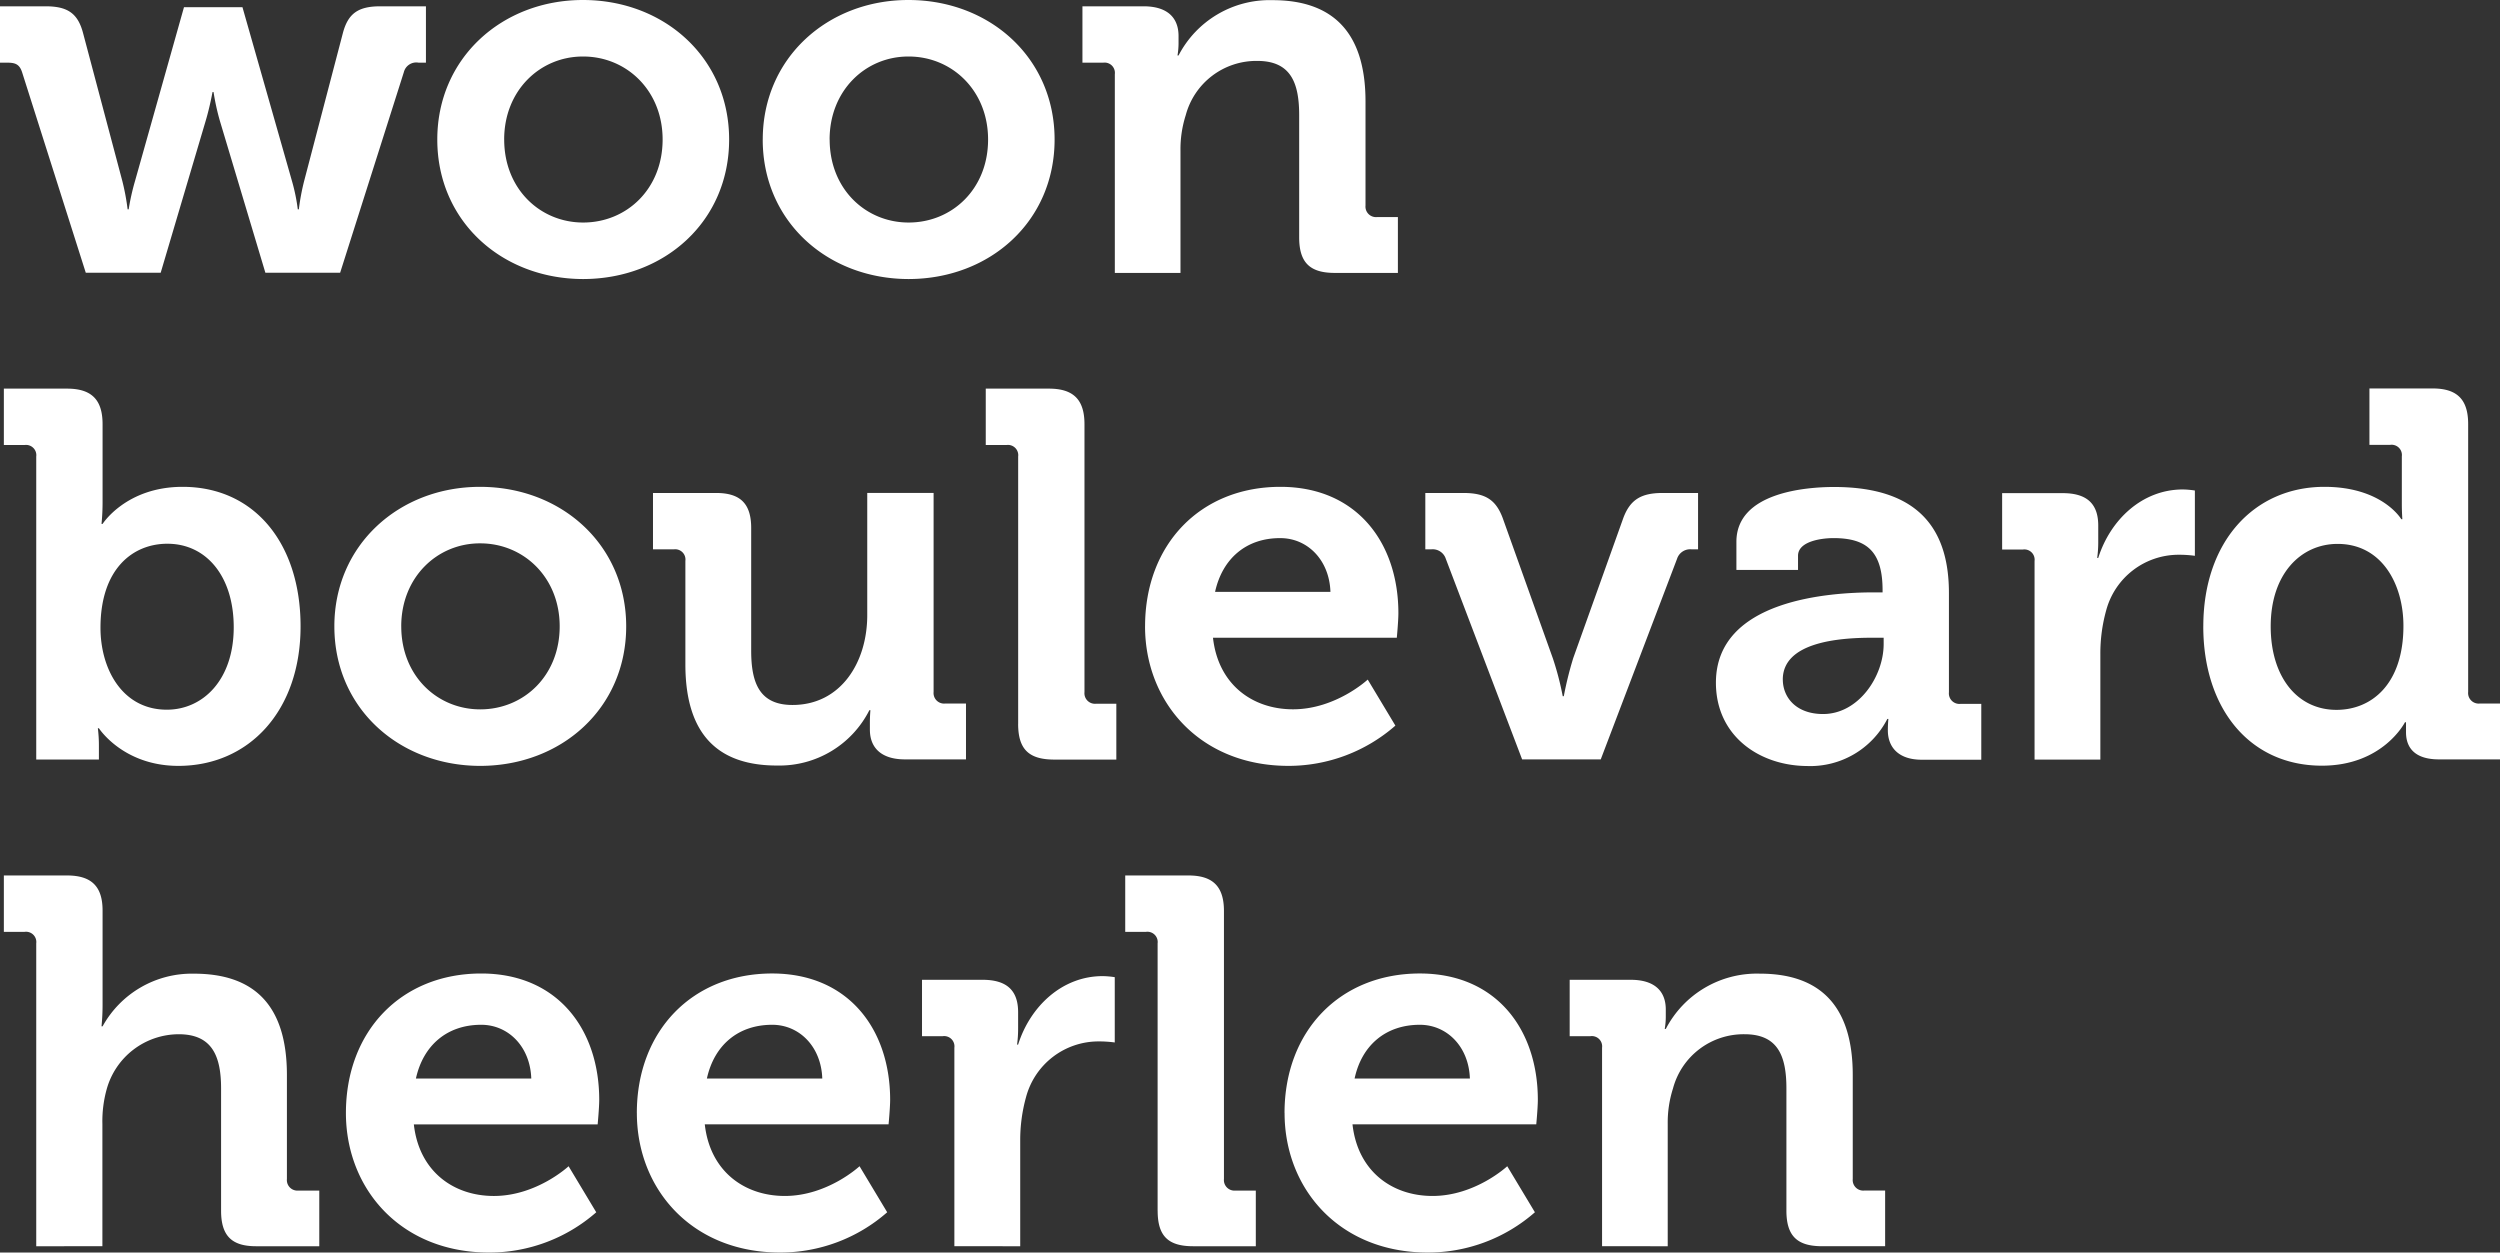
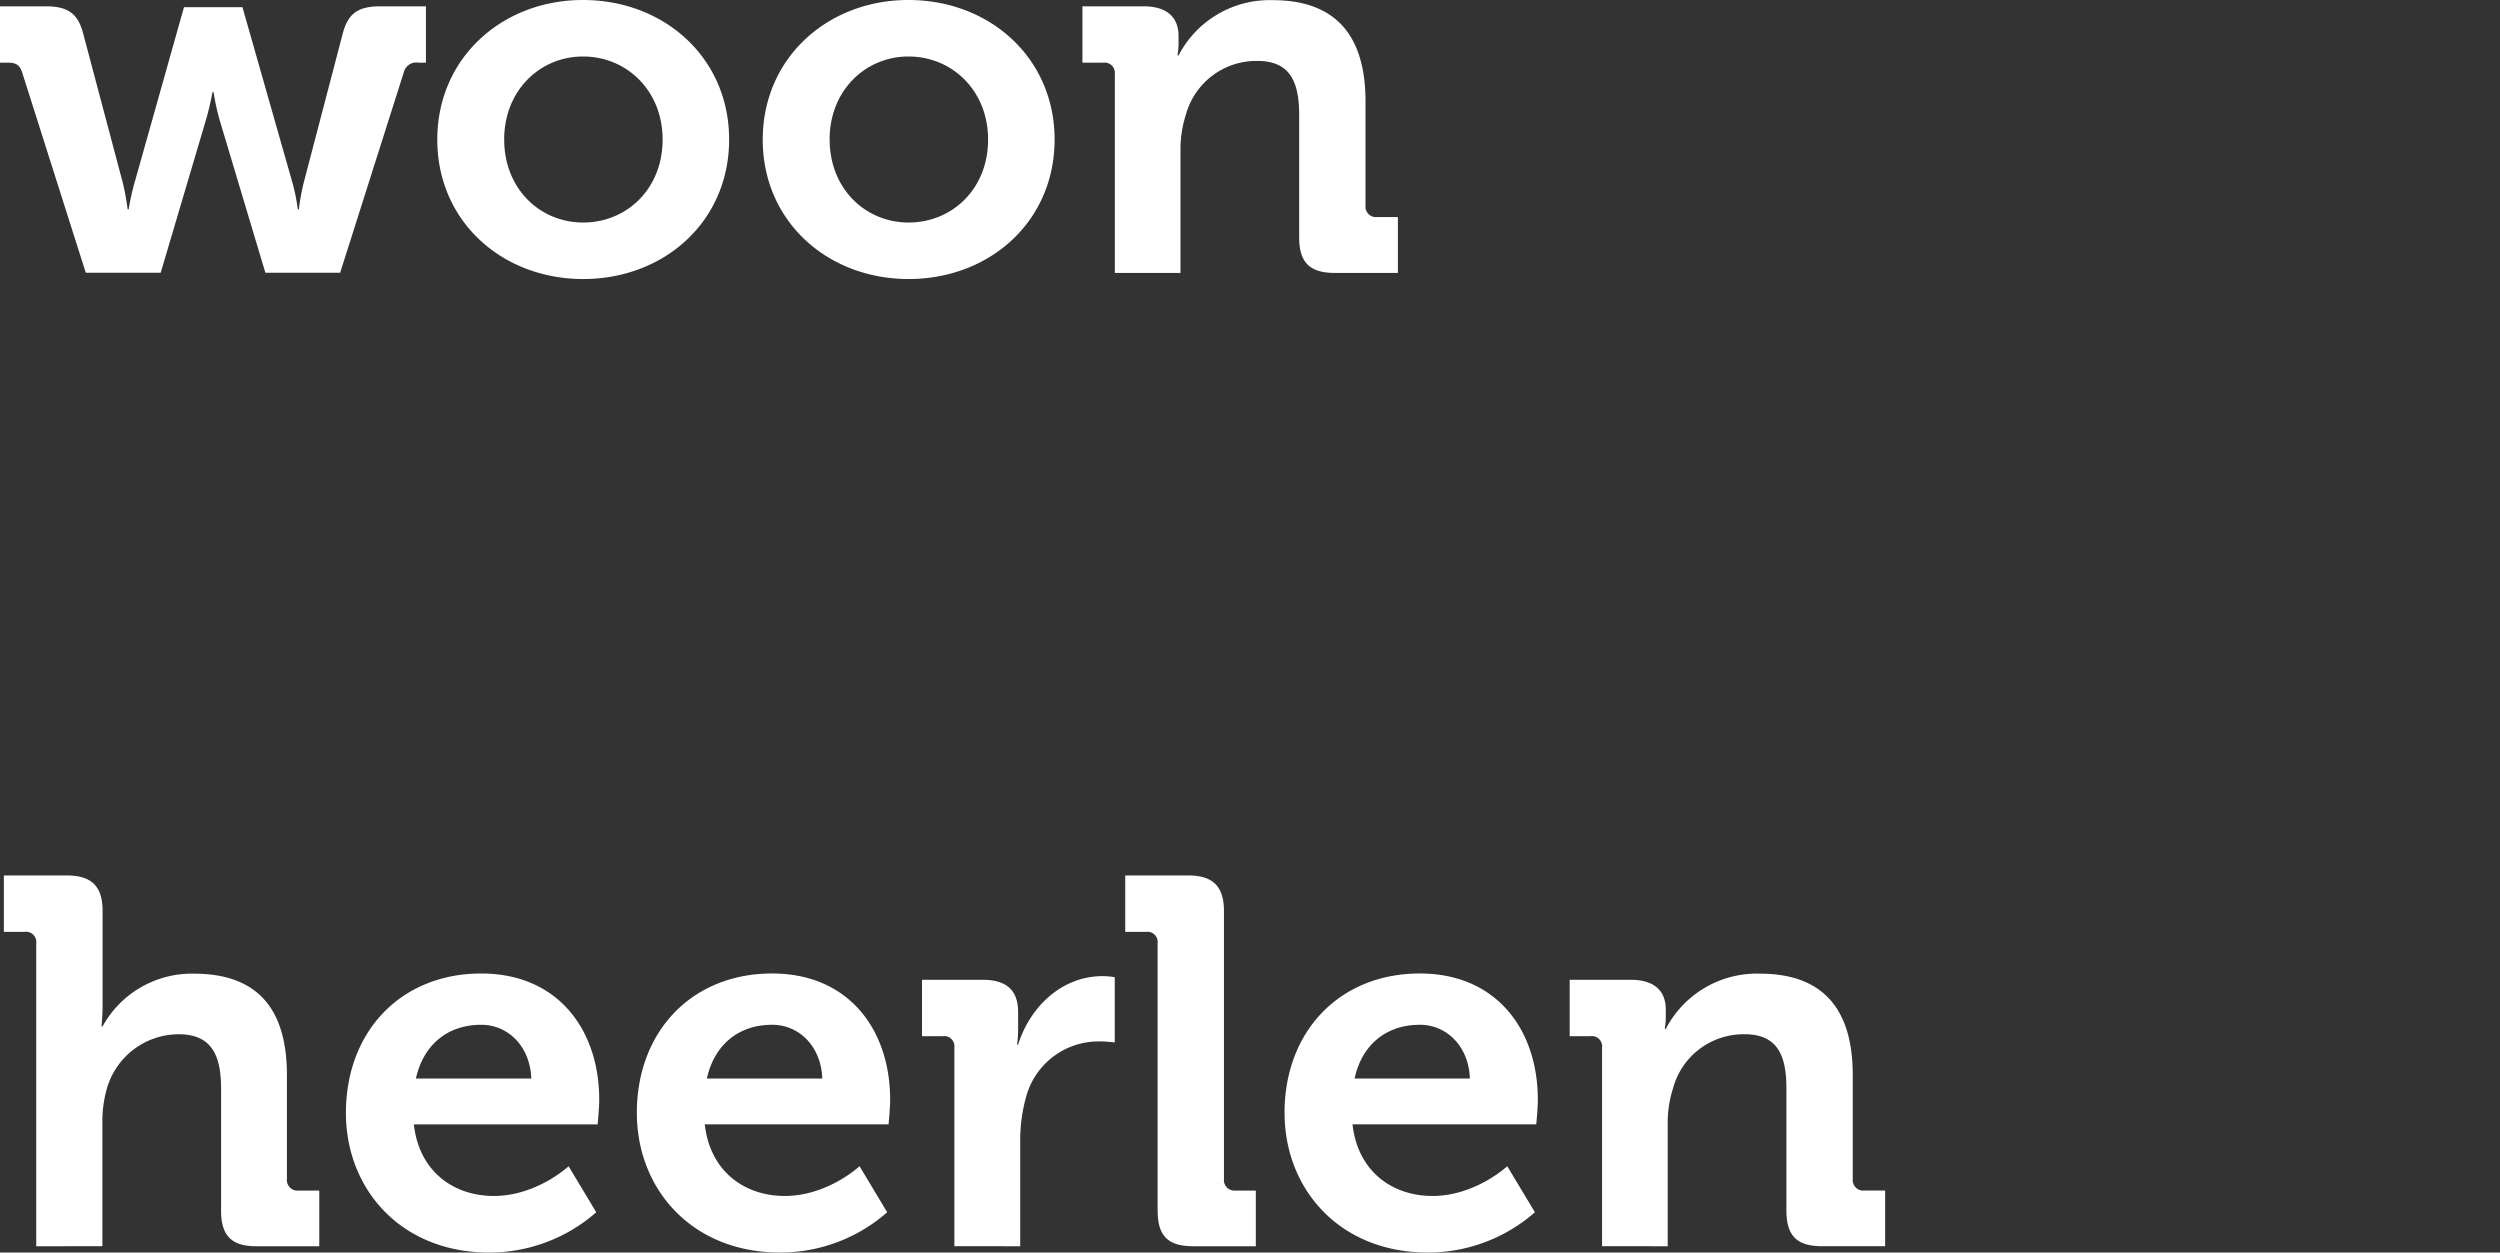
<svg xmlns="http://www.w3.org/2000/svg" width="403.58" height="202.2" viewBox="0 0 403.58 202.2">
  <rect x="0" y="0" width="403.58" height="202.2" fill="#333333" stroke="none" />
  <g id="Group_247" data-name="Group 247" transform="translate(-984.021 -225)">
    <path id="woon_00000177445008107105725900000005833610263578106262_" d="M182.107,81.839,171.821,49.453c-.424-1.272-1.1-1.526-2.374-1.526H168.26v-9.1h7.348c3.533,0,5.228,1.1,6.076,4.38l6.33,23.851a37.19,37.19,0,0,1,.848,4.55h.17a36.859,36.859,0,0,1,1.017-4.55l7.913-28.09H207.4l8,28.09a29.982,29.982,0,0,1,.933,4.55h.17a36.2,36.2,0,0,1,.848-4.55l6.245-23.851c.848-3.278,2.543-4.38,6.076-4.38h7.348v9.1H235.83a2.069,2.069,0,0,0-2.374,1.526L223.169,81.839H211.1l-7.348-24.53a37.557,37.557,0,0,1-1.017-4.635h-.17s-.424,2.374-1.1,4.635L194.2,81.839Zm56.746-21.506c0-13.141,10.456-22.523,23.512-22.523,13.141,0,23.6,9.354,23.6,22.523,0,13.226-10.456,22.523-23.6,22.523C249.309,82.828,238.853,73.559,238.853,60.333Zm10.8,0c0,8,5.822,13.4,12.745,13.4,7.008,0,12.83-5.4,12.83-13.4,0-7.913-5.822-13.4-12.83-13.4C255.47,46.91,249.649,52.392,249.649,60.333Zm41.74,0c0-13.141,10.456-22.523,23.512-22.523,13.141,0,23.6,9.354,23.6,22.523,0,13.226-10.456,22.523-23.6,22.523C301.845,82.828,291.388,73.559,291.388,60.333Zm10.8,0c0,8,5.822,13.4,12.745,13.4,7.008,0,12.83-5.4,12.83-13.4,0-7.913-5.822-13.4-12.83-13.4C308.005,46.91,302.184,52.392,302.184,60.333Zm46.035,21.506V49.792a1.66,1.66,0,0,0-1.865-1.865h-3.363v-9.1h9.863c3.787,0,5.652,1.78,5.652,4.8V44.9a11.953,11.953,0,0,1-.17,1.865h.17a16.563,16.563,0,0,1,15.176-8.93c9.524,0,15.006,4.974,15.006,16.363V70.987a1.7,1.7,0,0,0,1.865,1.865h3.363v9.015h-10.2c-4.041,0-5.737-1.7-5.737-5.737V56.405c0-5.228-1.357-8.761-6.754-8.761a11.8,11.8,0,0,0-11.558,8.761,18.066,18.066,0,0,0-.848,5.737V81.867h-10.6Z" transform="translate(815.761 187.19)" fill="#fff" fill-rule="evenodd" />
-     <path id="boulevard_00000011723230322867685960000007465854784436562091_" d="M173.708,119.883V70.993a1.66,1.66,0,0,0-1.865-1.865H168.48v-9.1h10.2c3.956,0,5.737,1.78,5.737,5.737V78.256a35.6,35.6,0,0,1-.17,3.617h.17s3.787-5.991,12.915-5.991c11.643,0,19.047,9.184,19.047,22.523,0,13.65-8.337,22.523-19.725,22.523-8.93,0-12.83-6.076-12.83-6.076h-.17a22.336,22.336,0,0,1,.17,2.854v2.2H173.708Zm10.371-21.251c0,6.669,3.533,13.226,10.71,13.226,5.822,0,10.8-4.8,10.8-13.31,0-8.167-4.38-13.48-10.711-13.48C189.308,85.067,184.079,89.108,184.079,98.631Zm37.755-.226c0-13.141,10.456-22.523,23.512-22.523,13.141,0,23.6,9.354,23.6,22.523,0,13.226-10.456,22.523-23.6,22.523C232.291,120.9,221.835,111.631,221.835,98.405Zm10.8,0c0,8,5.822,13.4,12.745,13.4,7.008,0,12.83-5.4,12.83-13.4,0-7.913-5.822-13.4-12.83-13.4C238.452,84.982,232.63,90.464,232.63,98.405Zm45.866,6.132v-16.7a1.66,1.66,0,0,0-1.865-1.865h-3.363v-9.1h10.2c3.956,0,5.652,1.78,5.652,5.652v19.81c0,5.228,1.356,8.761,6.669,8.761,7.771,0,12.067-6.839,12.067-14.5V76.871h10.711V109a1.7,1.7,0,0,0,1.865,1.865H323.8v9.015h-9.863c-3.7,0-5.652-1.78-5.652-4.8v-1.187c0-1.017.085-1.95.085-1.95h-.17a16.267,16.267,0,0,1-14.836,8.93C284.148,120.9,278.5,116.266,278.5,104.538Zm53.722,9.608V70.993a1.66,1.66,0,0,0-1.865-1.865H326.99v-9.1h10.2c3.956,0,5.737,1.78,5.737,5.737v43.266a1.7,1.7,0,0,0,1.865,1.865h3.278v9.015H337.955C333.914,119.883,332.218,118.215,332.218,114.146Zm20.488-15.741c0-13.226,8.93-22.523,21.845-22.523,12.321,0,19.047,9.015,19.047,20.4,0,1.272-.254,3.956-.254,3.956H363.671c.848,7.6,6.415,11.558,12.915,11.558,6.924,0,12.067-4.8,12.067-4.8l4.465,7.432a26.175,26.175,0,0,1-17.3,6.5C361.552,120.9,352.706,110.614,352.706,98.405Zm11.3-5.567h18.623c-.17-5.143-3.7-8.676-8.082-8.676C369.069,84.134,365.2,87.44,364.01,92.838Zm49.568,27.045L401.257,87.5a2.232,2.232,0,0,0-2.374-1.526h-.933v-9.1h6.161c3.532,0,5.228,1.1,6.33,4.041l8.082,22.608a47.023,47.023,0,0,1,1.611,6.161h.17a57.217,57.217,0,0,1,1.526-6.161l8.082-22.608c1.1-2.939,2.854-4.041,6.33-4.041h5.737v9.1h-1.017a2.232,2.232,0,0,0-2.374,1.526l-12.321,32.386ZM444.862,107.5c0-13.48,18.539-14.582,25.547-14.582h1.357v-.339c0-6.161-2.459-8.421-7.913-8.421-1.95,0-5.737.509-5.737,2.854v2.289h-9.947v-4.55c0-8,11.3-8.845,15.769-8.845,14.328,0,18.539,7.517,18.539,17.126v16.023a1.7,1.7,0,0,0,1.865,1.865H487.7v9.015H478.1c-3.956,0-5.482-2.2-5.482-4.719,0-1.1.085-1.865.085-1.865h-.17a13.974,13.974,0,0,1-12.971,7.6C451.871,120.9,444.862,116.1,444.862,107.5Zm10.8-.509c0,2.854,2.12,5.567,6.5,5.567,5.737,0,9.778-6.076,9.778-11.3v-1.017H470.07C464.531,100.242,455.657,101.005,455.657,107ZM496.3,119.883V87.864A1.66,1.66,0,0,0,494.43,86h-3.363V76.9h9.778c3.787,0,5.737,1.611,5.737,5.228v2.543a19.013,19.013,0,0,1-.17,2.685h.17c1.95-6.161,7.093-11.05,13.65-11.05a13.826,13.826,0,0,1,1.95.17V87.016a18.945,18.945,0,0,0-2.6-.17,12.109,12.109,0,0,0-11.728,9.015,25.954,25.954,0,0,0-.932,7.008v17.041H496.3Zm27.242-21.478c0-13.65,8.167-22.523,19.556-22.523,9.354,0,12.406,5.228,12.406,5.228h.17s-.085-1.1-.085-2.543v-7.6a1.66,1.66,0,0,0-1.865-1.865h-3.363V60h10.2c3.956,0,5.737,1.78,5.737,5.737V109a1.7,1.7,0,0,0,1.865,1.865h3.278v9.015h-9.863c-3.872,0-5.313-1.865-5.313-4.38v-1.611h-.17s-3.532,7.008-13.4,7.008C531.055,120.9,523.538,111.716,523.538,98.405Zm21.506,13.48c5.567,0,10.8-4.041,10.8-13.565,0-6.669-3.448-13.226-10.626-13.226-5.906,0-10.8,4.8-10.8,13.31C534.418,106.572,538.713,111.885,545.043,111.885Z" transform="translate(816.163 227.709)" fill="#fff" fill-rule="evenodd" />
    <path id="heerlen-_00000034808971525291186300000009298980449481159351_" d="M173.708,147.675V98.785a1.66,1.66,0,0,0-1.865-1.865H168.48v-9.1h10.2c3.956,0,5.737,1.78,5.737,5.652v15.091a35.6,35.6,0,0,1-.17,3.617h.17a16.45,16.45,0,0,1,14.752-8.506c9.608,0,15.006,4.974,15.006,16.363v16.786a1.7,1.7,0,0,0,1.865,1.865H219.4v8.987H209.2c-3.956,0-5.652-1.7-5.652-5.737V122.212c0-5.228-1.441-8.761-6.839-8.761a12.1,12.1,0,0,0-11.643,8.93,19.282,19.282,0,0,0-.678,5.567v19.725ZM223.7,126.169c0-13.226,8.93-22.523,21.845-22.523,12.321,0,19.047,9.015,19.047,20.4,0,1.272-.254,3.956-.254,3.956H234.665c.848,7.6,6.415,11.558,12.915,11.558,6.924,0,12.067-4.8,12.067-4.8l4.465,7.432a26.175,26.175,0,0,1-17.3,6.5C232.545,148.692,223.7,138.405,223.7,126.169ZM235,120.6h18.623c-.169-5.143-3.7-8.676-8.082-8.676C240.062,111.926,236.191,115.2,235,120.6Zm35.664,5.567c0-13.226,8.93-22.523,21.845-22.523,12.321,0,19.047,9.015,19.047,20.4,0,1.272-.254,3.956-.254,3.956H281.633c.848,7.6,6.415,11.558,12.915,11.558,6.924,0,12.067-4.8,12.067-4.8l4.465,7.432a26.175,26.175,0,0,1-17.3,6.5C279.513,148.692,270.668,138.405,270.668,126.169Zm11.3-5.567H300.6c-.17-5.143-3.7-8.676-8.082-8.676C287.03,111.926,283.159,115.2,281.972,120.6Zm39.96,27.073V115.628a1.66,1.66,0,0,0-1.865-1.865H316.7v-9.1h9.778c3.787,0,5.737,1.611,5.737,5.228v2.543a19.013,19.013,0,0,1-.17,2.685h.17c1.95-6.161,7.093-11.05,13.65-11.05a13.824,13.824,0,0,1,1.95.17V114.78a18.945,18.945,0,0,0-2.6-.17,12.109,12.109,0,0,0-11.728,9.015,25.951,25.951,0,0,0-.933,7.008v17.041Zm32.81-5.737V98.785a1.66,1.66,0,0,0-1.865-1.865h-3.363v-9.1h10.2c3.956,0,5.737,1.78,5.737,5.737v43.266a1.7,1.7,0,0,0,1.865,1.865h3.278v8.987H360.478C356.408,147.675,354.741,146.007,354.741,141.938Zm20.488-15.769c0-13.226,8.93-22.523,21.845-22.523,12.321,0,19.047,9.015,19.047,20.4,0,1.272-.254,3.956-.254,3.956H386.194c.848,7.6,6.415,11.558,12.915,11.558,6.924,0,12.067-4.8,12.067-4.8l4.465,7.432a26.175,26.175,0,0,1-17.3,6.5C384.075,148.692,375.23,138.405,375.23,126.169Zm11.3-5.567h18.623c-.17-5.143-3.7-8.676-8.082-8.676C391.592,111.926,387.692,115.2,386.534,120.6Zm39.96,27.073V115.628a1.66,1.66,0,0,0-1.865-1.865h-3.363v-9.1h9.863c3.787,0,5.652,1.78,5.652,4.8v1.272a11.954,11.954,0,0,1-.17,1.865h.17a16.563,16.563,0,0,1,15.176-8.93c9.524,0,15.006,4.974,15.006,16.363v16.786a1.7,1.7,0,0,0,1.865,1.865h3.363v8.987h-10.2c-4.041,0-5.737-1.7-5.737-5.737V122.212c0-5.228-1.357-8.761-6.754-8.761a11.8,11.8,0,0,0-11.558,8.761,18.066,18.066,0,0,0-.848,5.737v19.725Z" transform="translate(816.163 278.508)" fill="#fff" fill-rule="evenodd" />
  </g>
</svg>